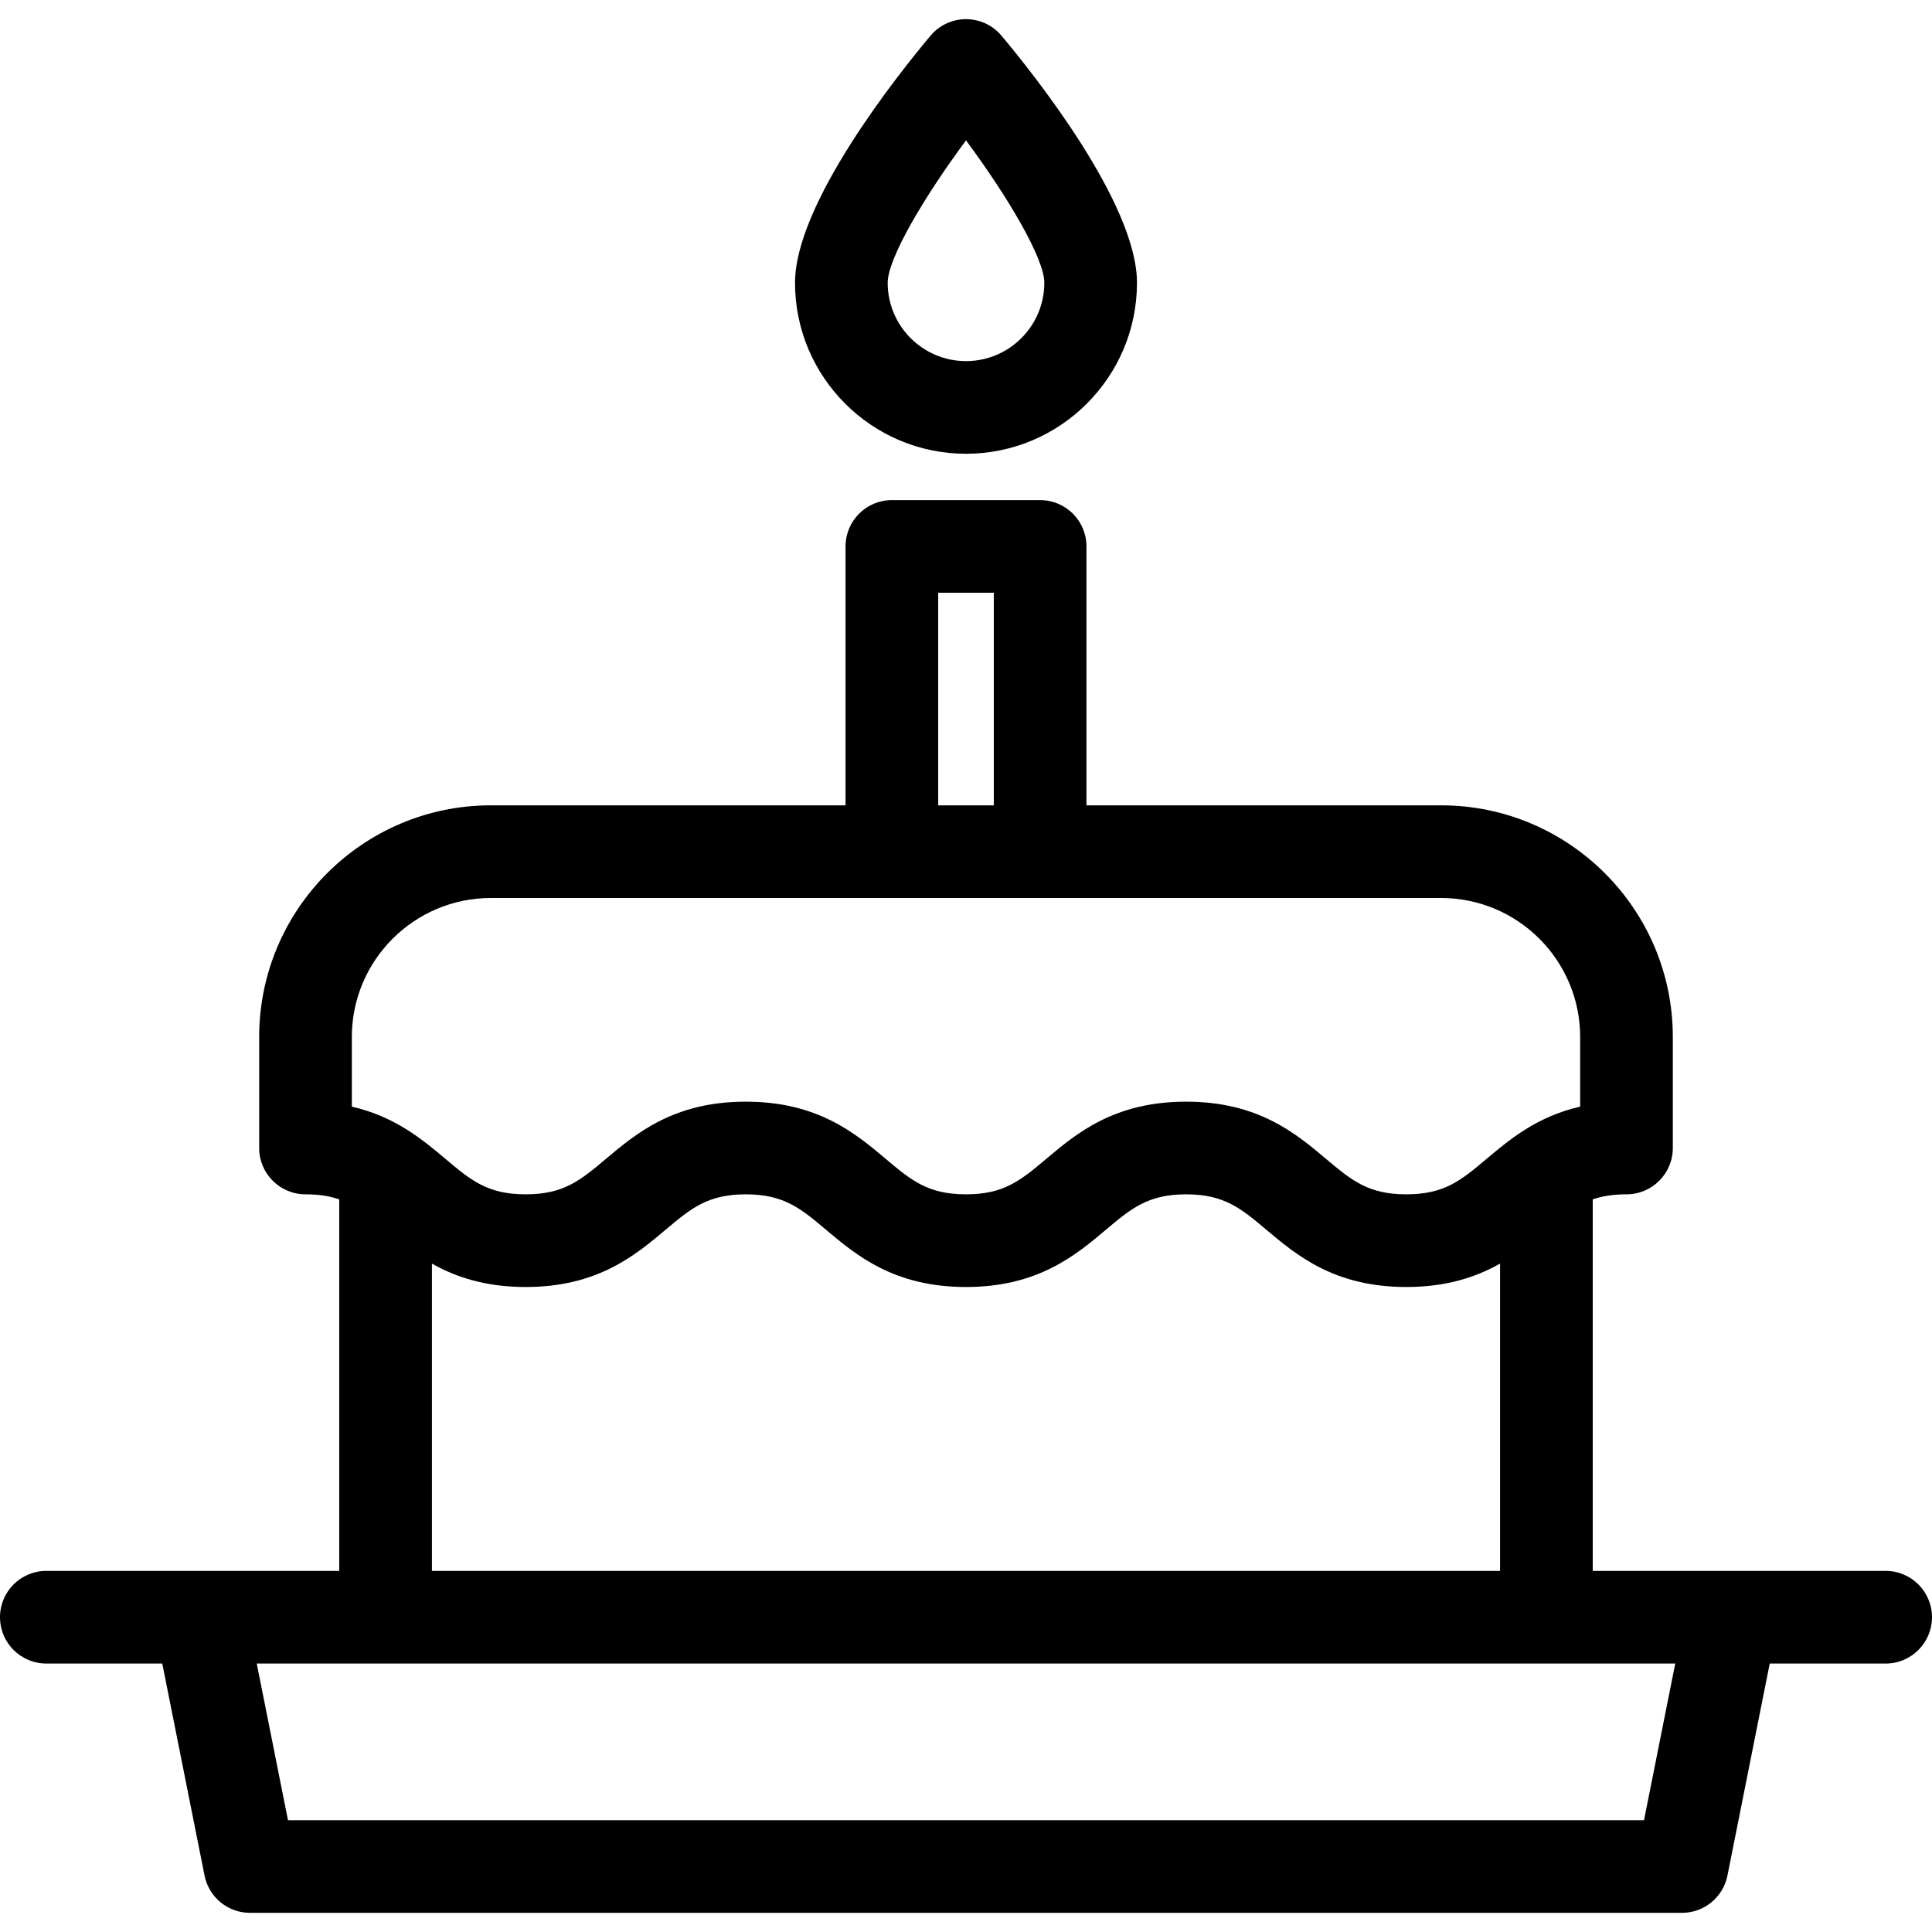
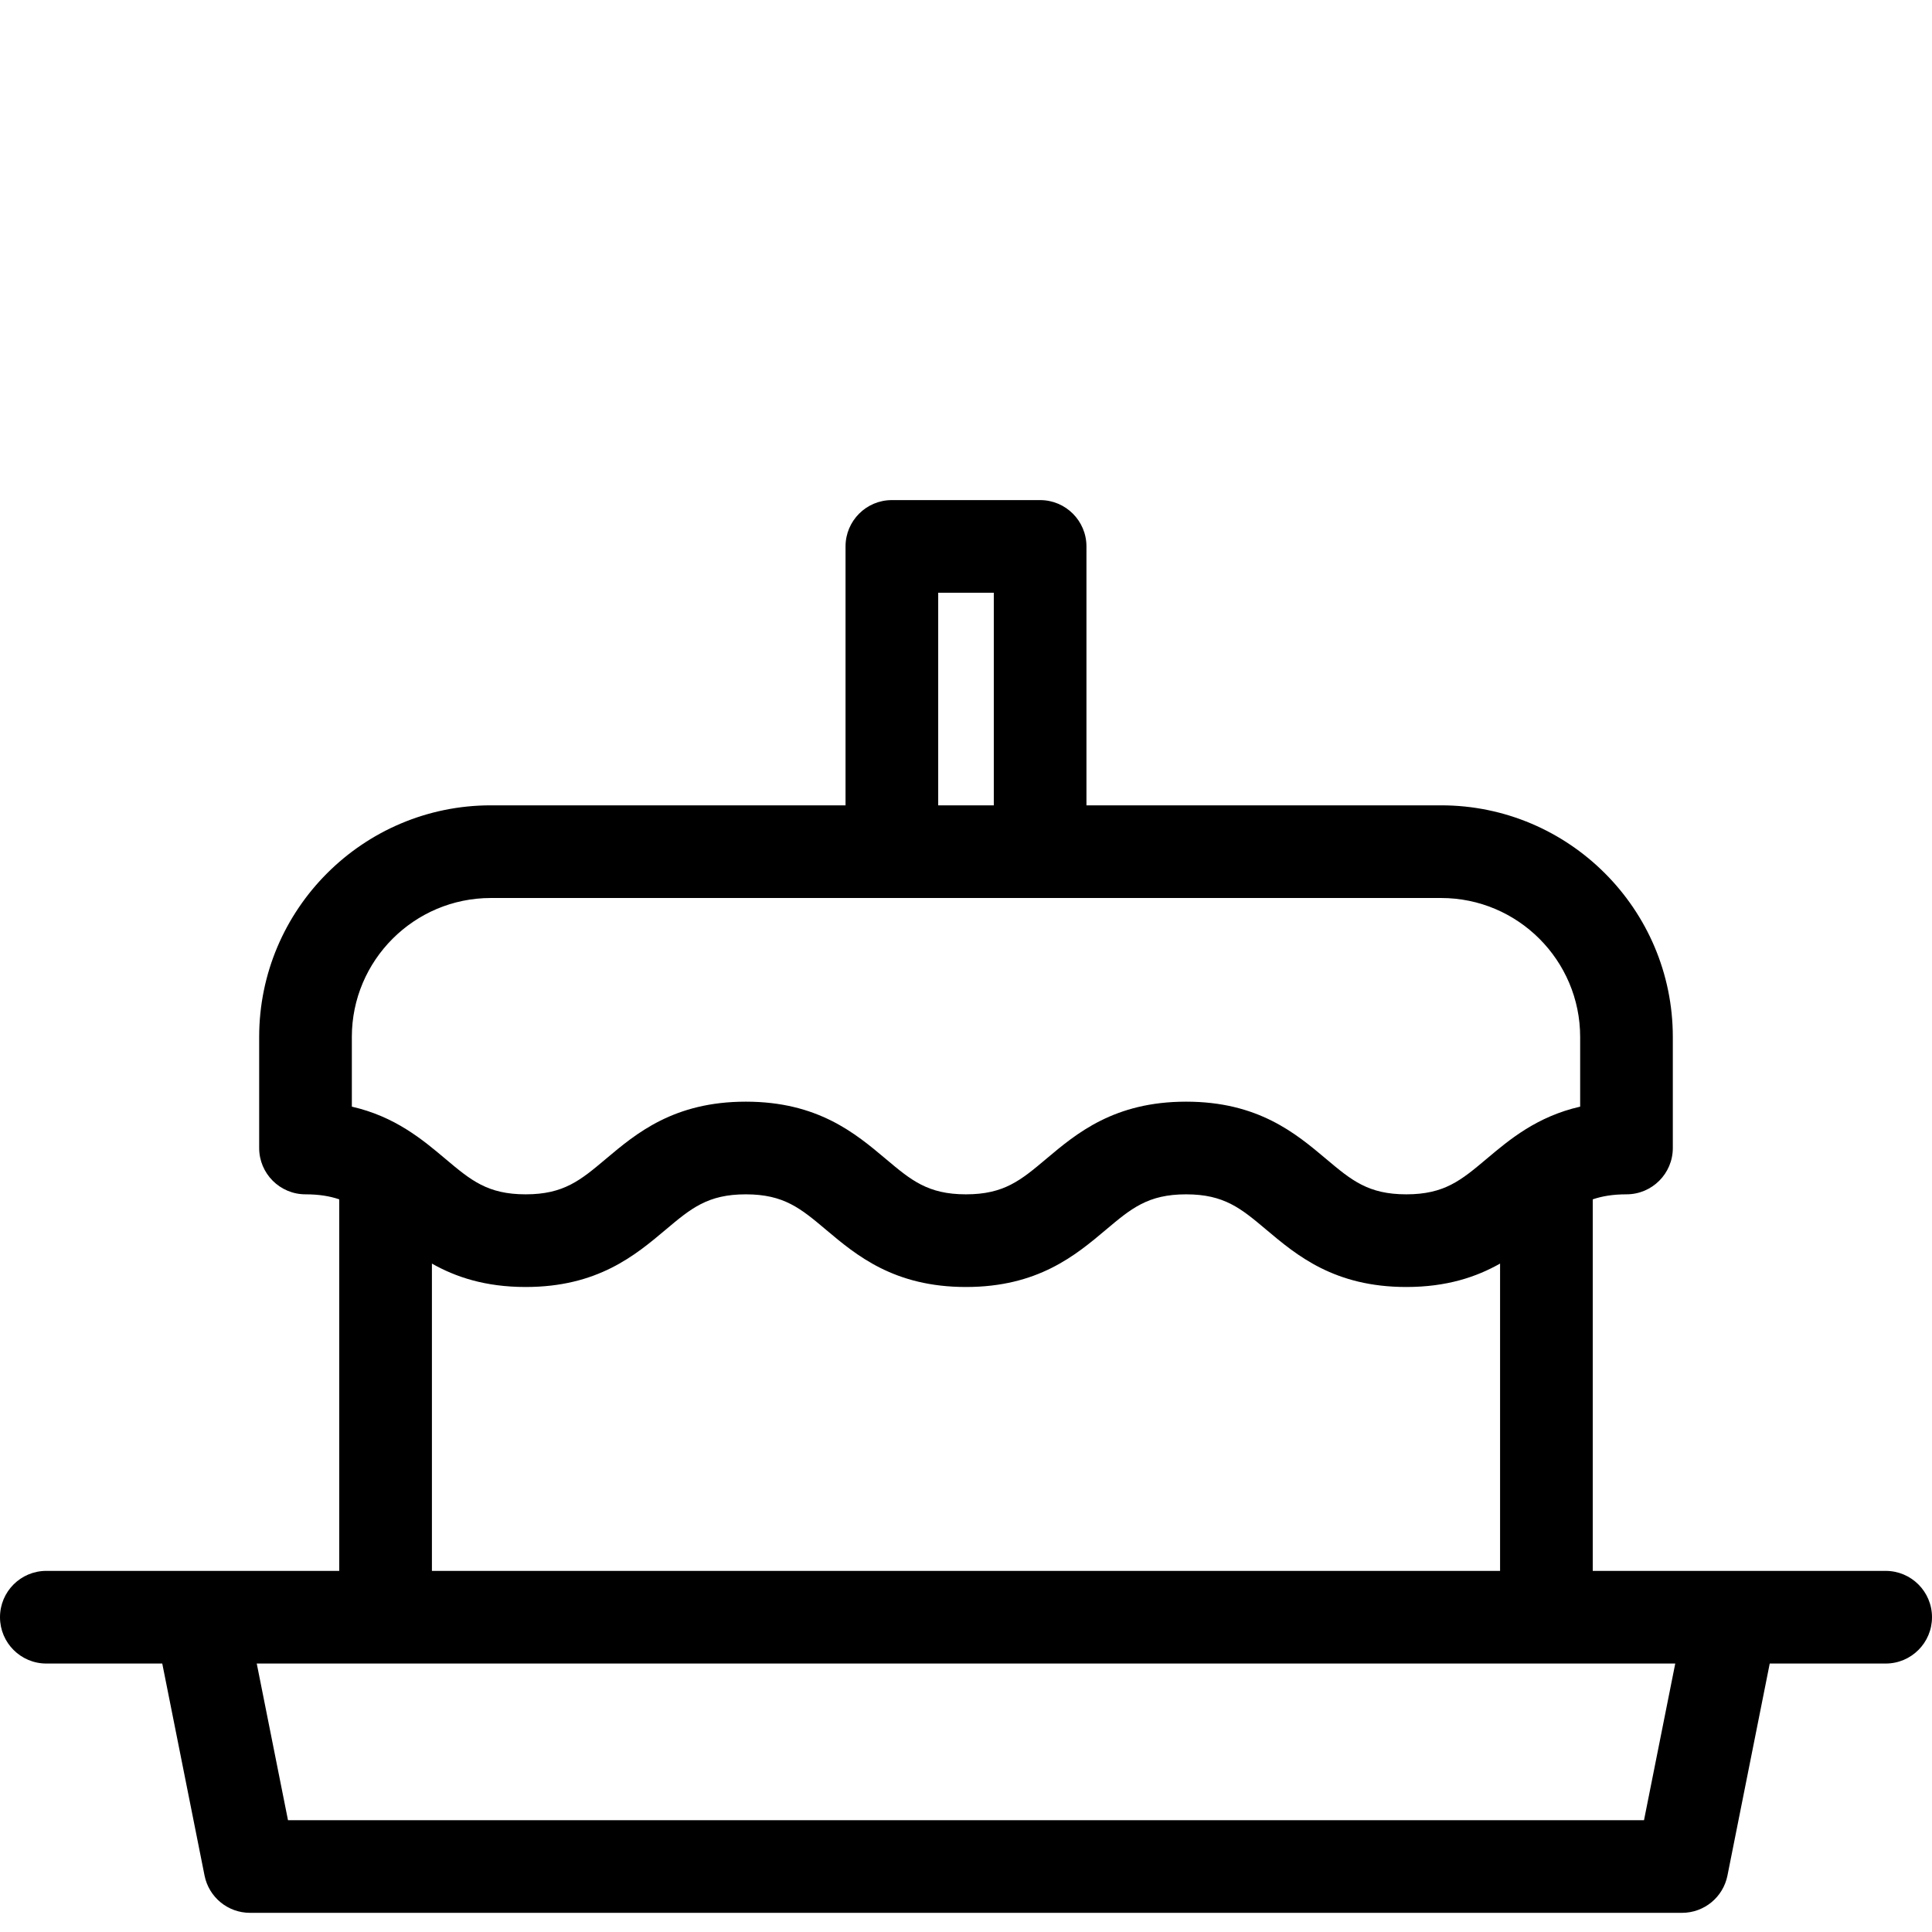
<svg xmlns="http://www.w3.org/2000/svg" version="1.1" id="Capa_1" x="0px" y="0px" viewBox="0 0 417.008 417.008" style="enable-background:new 0 0 417.008 417.008;" xml:space="preserve">
  <g>
    <path d="M407.008,339.064H373.78c-0.036,0-0.072,0-0.108,0h-29.89v-80.193c2.044-0.696,4.372-1.084,7.284-1.084   c5.522,0,10-4.478,10-10v-23.961c0-27.57-22.43-50-50-50h-76.563v-55.884c0-5.522-4.478-10-10-10h-32c-5.523,0-10,4.478-10,10   v55.884h-76.563c-27.57,0-50,22.43-50,50v23.961c0,5.522,4.478,10,10,10c2.912,0,5.241,0.388,7.284,1.084v80.192H43.314   c-0.02,0-0.041,0-0.061,0H10c-5.523,0-10,4.478-10,10c0,5.523,4.477,10,10,10h25.023l9.128,45.765   c0.933,4.677,5.038,8.044,9.807,8.044H363.05c4.769,0,8.874-3.367,9.807-8.044l9.128-45.765h25.023c5.522,0,10-4.477,10-10   C417.008,343.542,412.53,339.064,407.008,339.064z M202.504,127.943h12v45.884h-12V127.943z M75.941,223.827   c0-16.542,13.458-30,30-30h205.125c16.542,0,30,13.458,30,30v15.034c-9.35,2.142-15.236,7.097-20.202,11.276   c-5.474,4.606-9.09,7.65-17.323,7.65c-8.233,0-11.85-3.044-17.323-7.65c-6.537-5.502-14.673-12.35-30.202-12.35   c-15.528,0-23.662,6.848-30.198,12.35c-5.474,4.606-9.089,7.65-17.32,7.65c-8.232,0-11.847-3.044-17.32-7.65   c-6.536-5.502-14.671-12.35-30.2-12.35c-15.528,0-23.662,6.848-30.198,12.35c-5.473,4.606-9.089,7.65-17.319,7.65   c-8.23,0-11.847-3.044-17.318-7.65c-4.965-4.179-10.852-9.134-20.199-11.275V223.827z M93.226,272.736   c5.09,2.88,11.489,5.052,20.233,5.052c15.528,0,23.662-6.848,30.199-12.35c5.473-4.607,9.088-7.65,17.318-7.65   c8.232,0,11.848,3.044,17.321,7.65c6.536,5.502,14.671,12.35,30.199,12.35c15.528,0,23.663-6.848,30.2-12.35   c5.473-4.608,9.088-7.65,17.318-7.65c8.233,0,11.85,3.044,17.323,7.65c6.537,5.502,14.673,12.35,30.202,12.35   c8.748,0,15.15-2.173,20.241-5.055v66.331H93.226V272.736z M354.848,392.873H62.16l-6.743-33.809h306.174L354.848,392.873z" />
-     <path d="M208.504,97.943c20.349,0,36.904-16.556,36.904-36.904c0-17.166-22.385-45.162-29.245-53.334   c-1.9-2.264-4.704-3.57-7.659-3.57c-2.955,0-5.759,1.307-7.659,3.57c-6.86,8.172-29.245,36.168-29.245,53.334   C171.6,81.388,188.155,97.943,208.504,97.943z M208.507,30.298c9.092,12.27,16.901,25.48,16.901,30.741   c0,9.321-7.583,16.904-16.904,16.904c-9.321,0-16.904-7.583-16.904-16.904C191.6,55.791,199.413,42.577,208.507,30.298z" />
  </g>
  <g>
</g>
  <g>
</g>
  <g>
</g>
  <g>
</g>
  <g>
</g>
  <g>
</g>
  <g>
</g>
  <g>
</g>
  <g>
</g>
  <g>
</g>
  <g>
</g>
  <g>
</g>
  <g>
</g>
  <g>
</g>
  <g>
</g>
</svg>